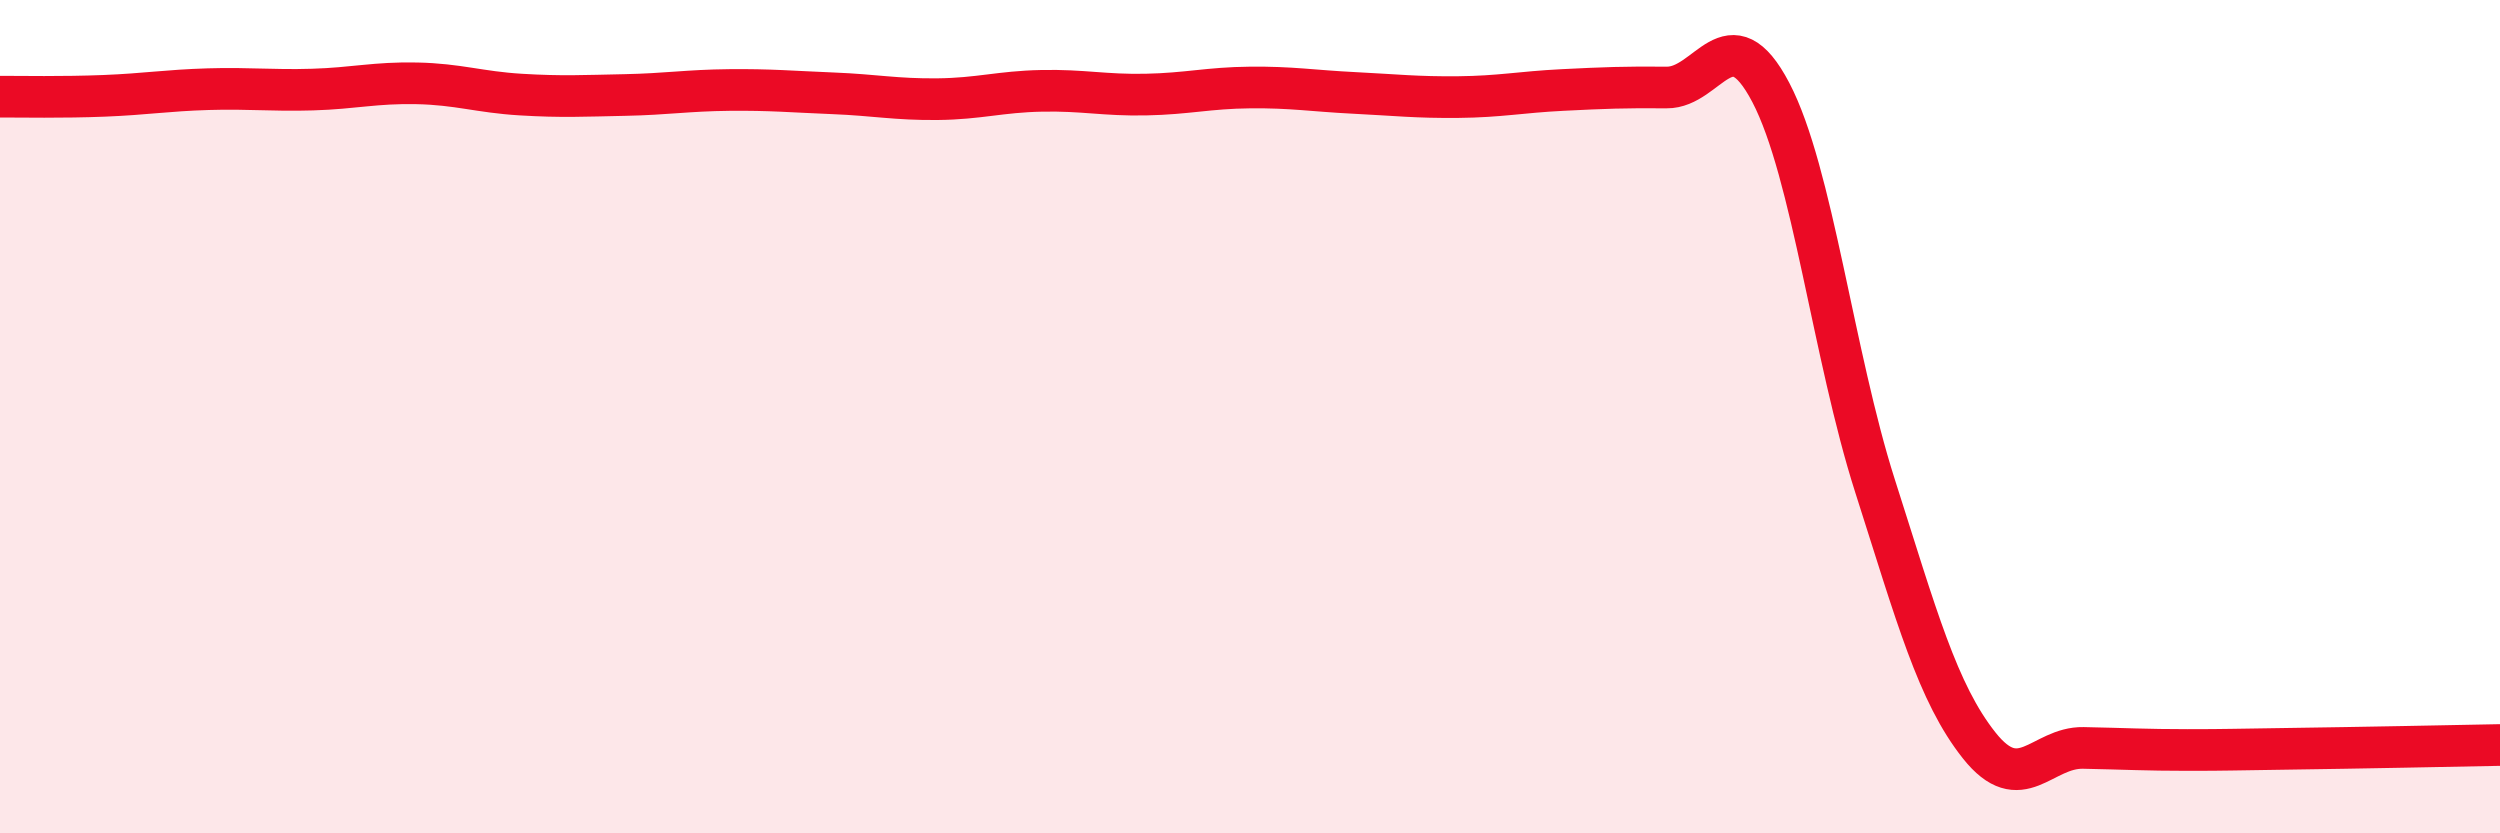
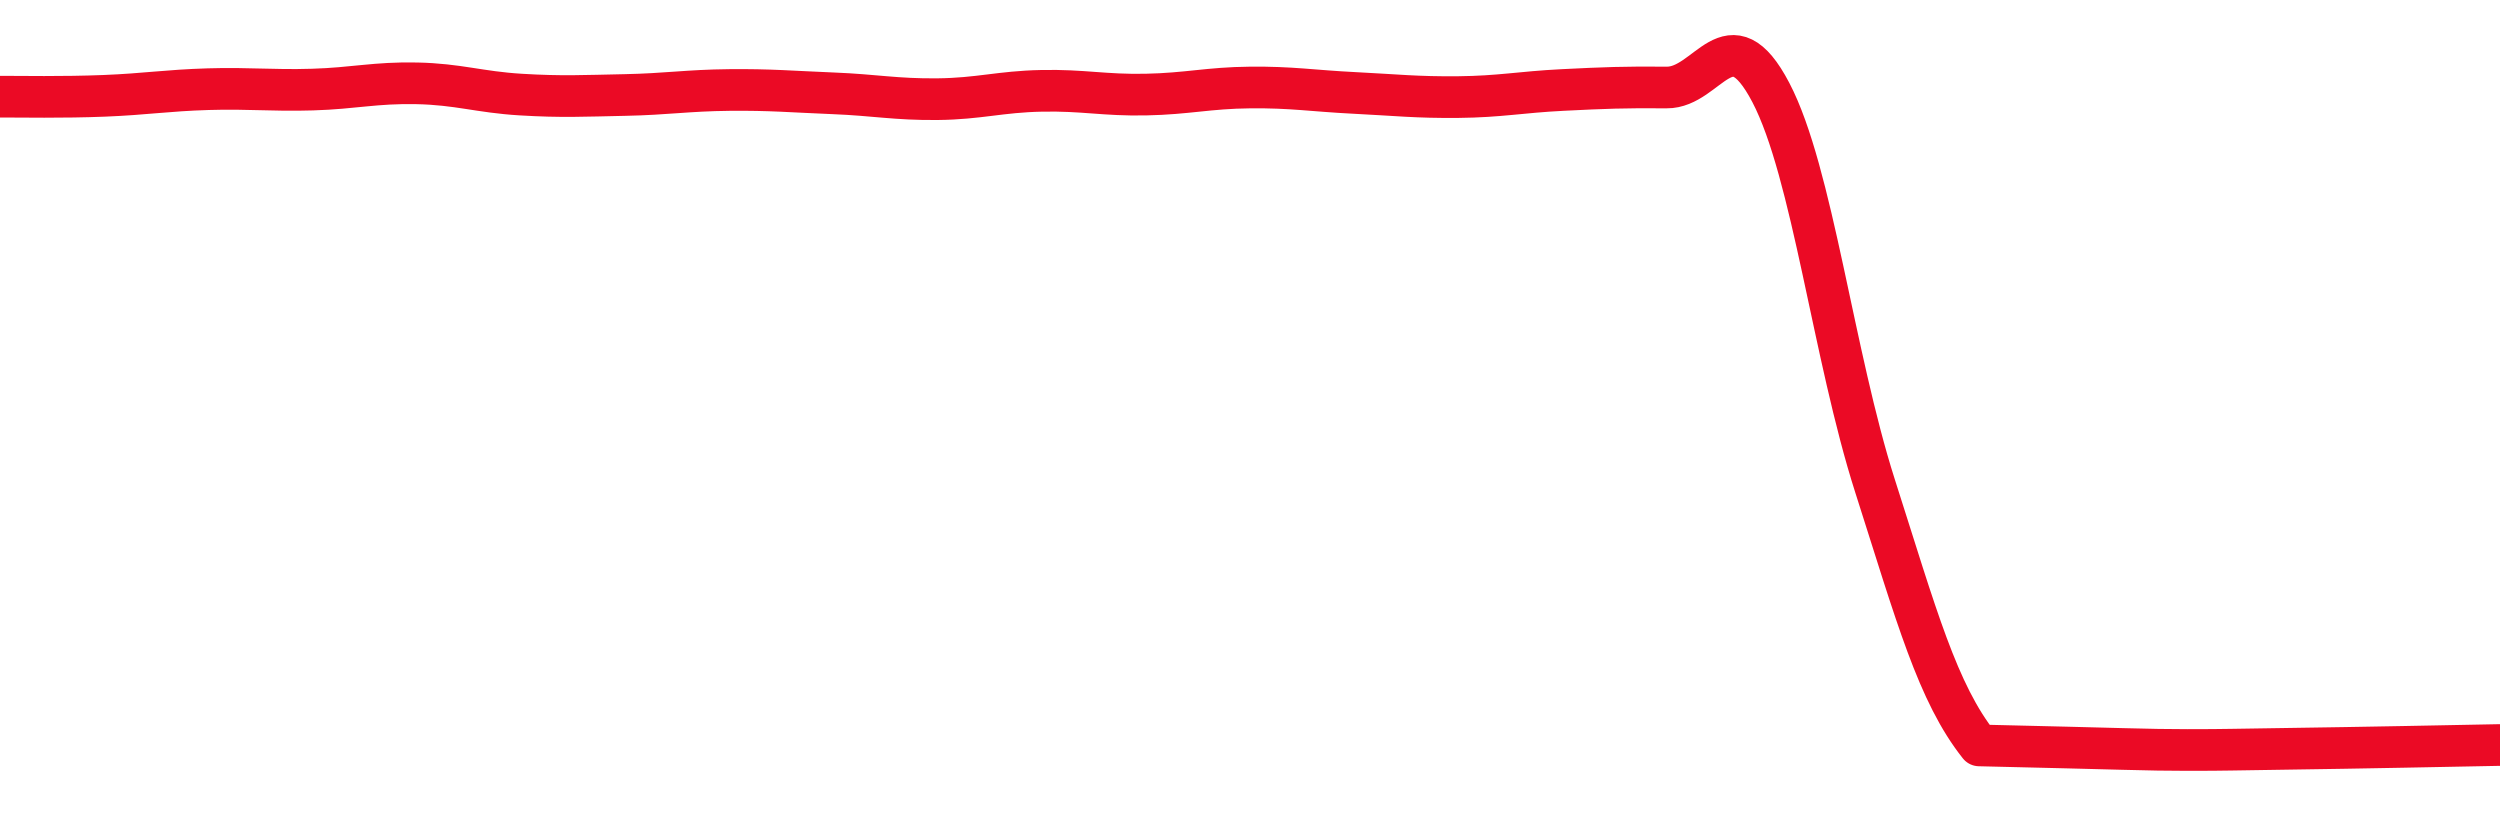
<svg xmlns="http://www.w3.org/2000/svg" width="60" height="20" viewBox="0 0 60 20">
-   <path d="M 0,2.32 C 0.5,2.32 1.5,2.34 2.5,2.3 C 3.5,2.26 4,2.17 5,2.14 C 6,2.11 6.5,2.18 7.5,2.15 C 8.5,2.12 9,1.98 10,2 C 11,2.02 11.5,2.21 12.5,2.27 C 13.5,2.33 14,2.3 15,2.28 C 16,2.26 16.5,2.17 17.5,2.16 C 18.5,2.15 19,2.2 20,2.24 C 21,2.28 21.5,2.39 22.5,2.38 C 23.5,2.37 24,2.2 25,2.18 C 26,2.16 26.5,2.29 27.5,2.27 C 28.5,2.25 29,2.11 30,2.1 C 31,2.09 31.5,2.18 32.5,2.23 C 33.5,2.28 34,2.34 35,2.33 C 36,2.32 36.5,2.21 37.5,2.16 C 38.5,2.11 39,2.09 40,2.1 C 41,2.11 41.5,0.31 42.5,2.22 C 43.5,4.13 44,8.53 45,11.66 C 46,14.79 46.5,16.63 47.5,17.89 C 48.5,19.15 49,17.93 50,17.95 C 51,17.97 51.5,18 52.5,18 C 53.5,18 53.5,17.99 55,17.97 C 56.5,17.95 59,17.9 60,17.88L60 20L0 20Z" fill="#EB0A25" opacity="0.1" stroke-linecap="round" stroke-linejoin="round" />
-   <path d="M 0,2.32 C 0.5,2.32 1.5,2.34 2.5,2.3 C 3.5,2.26 4,2.17 5,2.14 C 6,2.11 6.5,2.18 7.5,2.15 C 8.5,2.12 9,1.98 10,2 C 11,2.02 11.5,2.21 12.5,2.27 C 13.5,2.33 14,2.3 15,2.28 C 16,2.26 16.5,2.17 17.5,2.16 C 18.5,2.15 19,2.2 20,2.24 C 21,2.28 21.5,2.39 22.5,2.38 C 23.5,2.37 24,2.2 25,2.18 C 26,2.16 26.5,2.29 27.5,2.27 C 28.5,2.25 29,2.11 30,2.1 C 31,2.09 31.5,2.18 32.5,2.23 C 33.5,2.28 34,2.34 35,2.33 C 36,2.32 36.5,2.21 37.5,2.16 C 38.5,2.11 39,2.09 40,2.1 C 41,2.11 41.5,0.31 42.5,2.22 C 43.5,4.13 44,8.53 45,11.66 C 46,14.79 46.5,16.63 47.5,17.89 C 48.5,19.15 49,17.93 50,17.95 C 51,17.97 51.5,18 52.5,18 C 53.5,18 53.5,17.99 55,17.97 C 56.5,17.95 59,17.9 60,17.88" stroke="#EB0A25" stroke-width="1" fill="none" stroke-linecap="round" stroke-linejoin="round" />
+   <path d="M 0,2.32 C 0.5,2.32 1.5,2.34 2.5,2.3 C 3.5,2.26 4,2.17 5,2.14 C 6,2.11 6.5,2.18 7.5,2.15 C 8.5,2.12 9,1.98 10,2 C 11,2.02 11.5,2.21 12.5,2.27 C 13.5,2.33 14,2.3 15,2.28 C 16,2.26 16.5,2.17 17.5,2.16 C 18.5,2.15 19,2.2 20,2.24 C 21,2.28 21.5,2.39 22.5,2.38 C 23.5,2.37 24,2.2 25,2.18 C 26,2.16 26.5,2.29 27.5,2.27 C 28.5,2.25 29,2.11 30,2.1 C 31,2.09 31.5,2.18 32.5,2.23 C 33.5,2.28 34,2.34 35,2.33 C 36,2.32 36.5,2.21 37.5,2.16 C 38.5,2.11 39,2.09 40,2.1 C 41,2.11 41.5,0.31 42.5,2.22 C 43.5,4.13 44,8.53 45,11.66 C 46,14.79 46.5,16.63 47.5,17.89 C 51,17.97 51.5,18 52.5,18 C 53.5,18 53.5,17.99 55,17.97 C 56.5,17.95 59,17.9 60,17.88" stroke="#EB0A25" stroke-width="1" fill="none" stroke-linecap="round" stroke-linejoin="round" />
</svg>